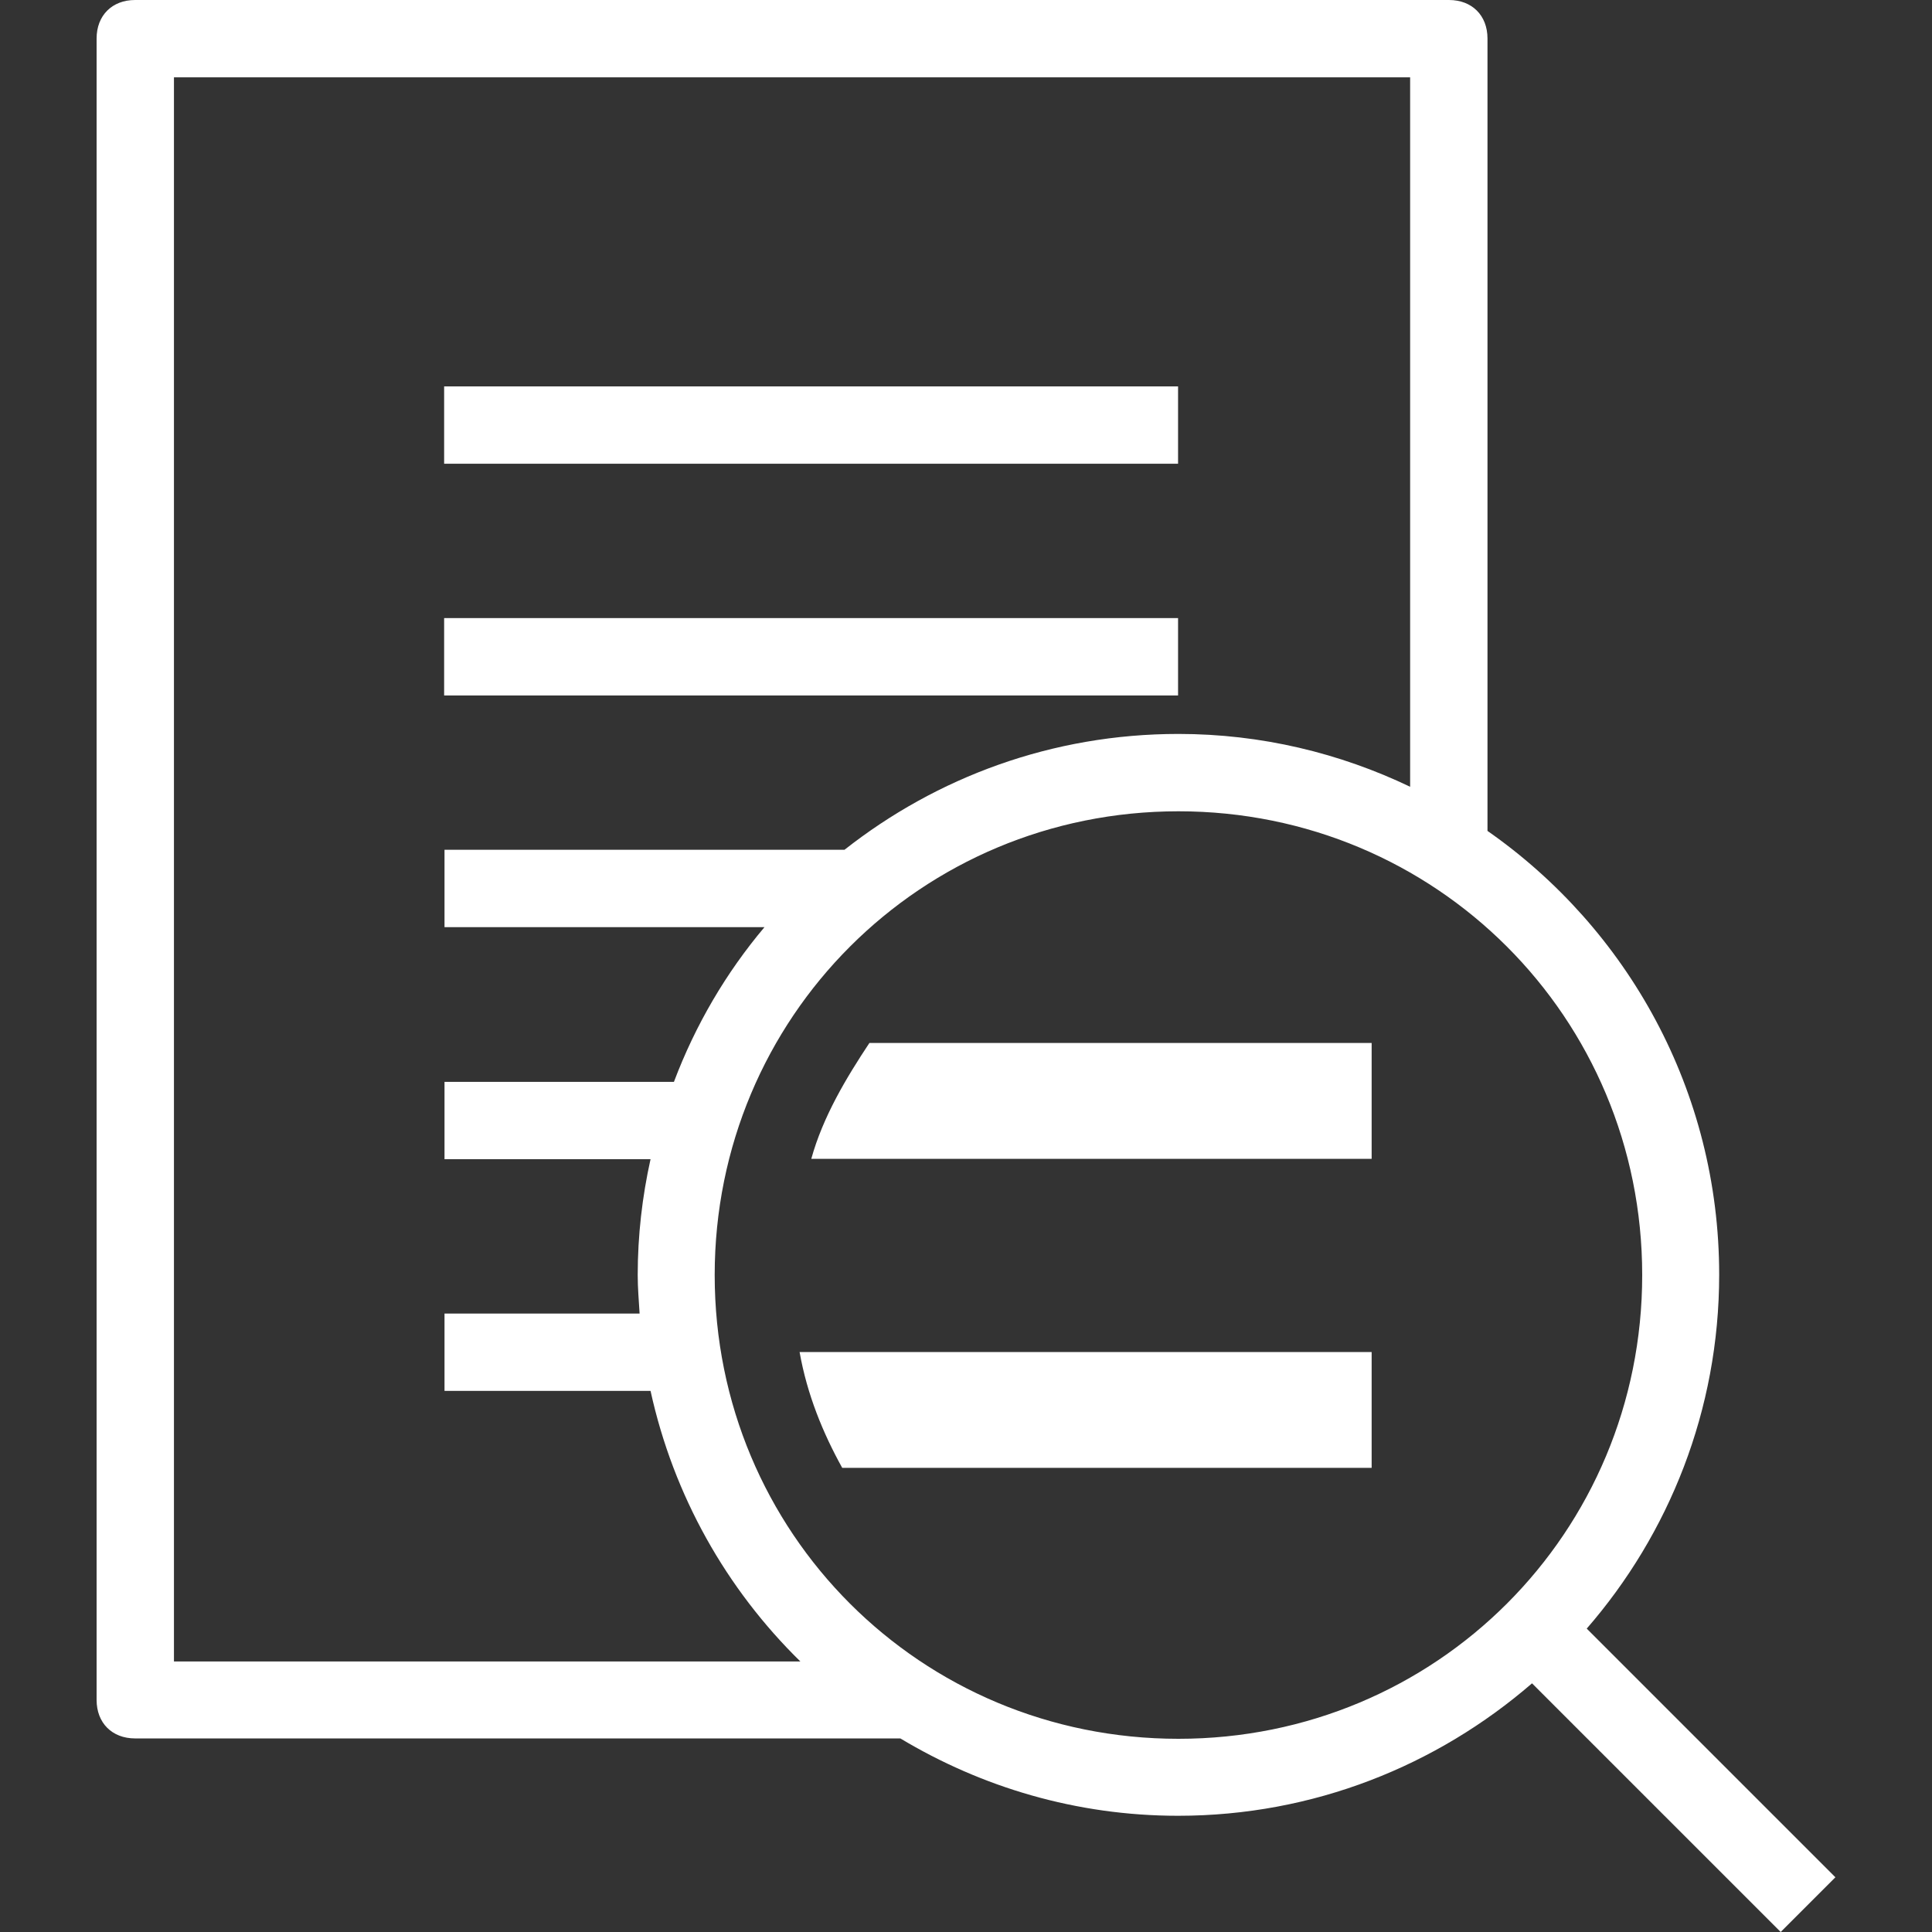
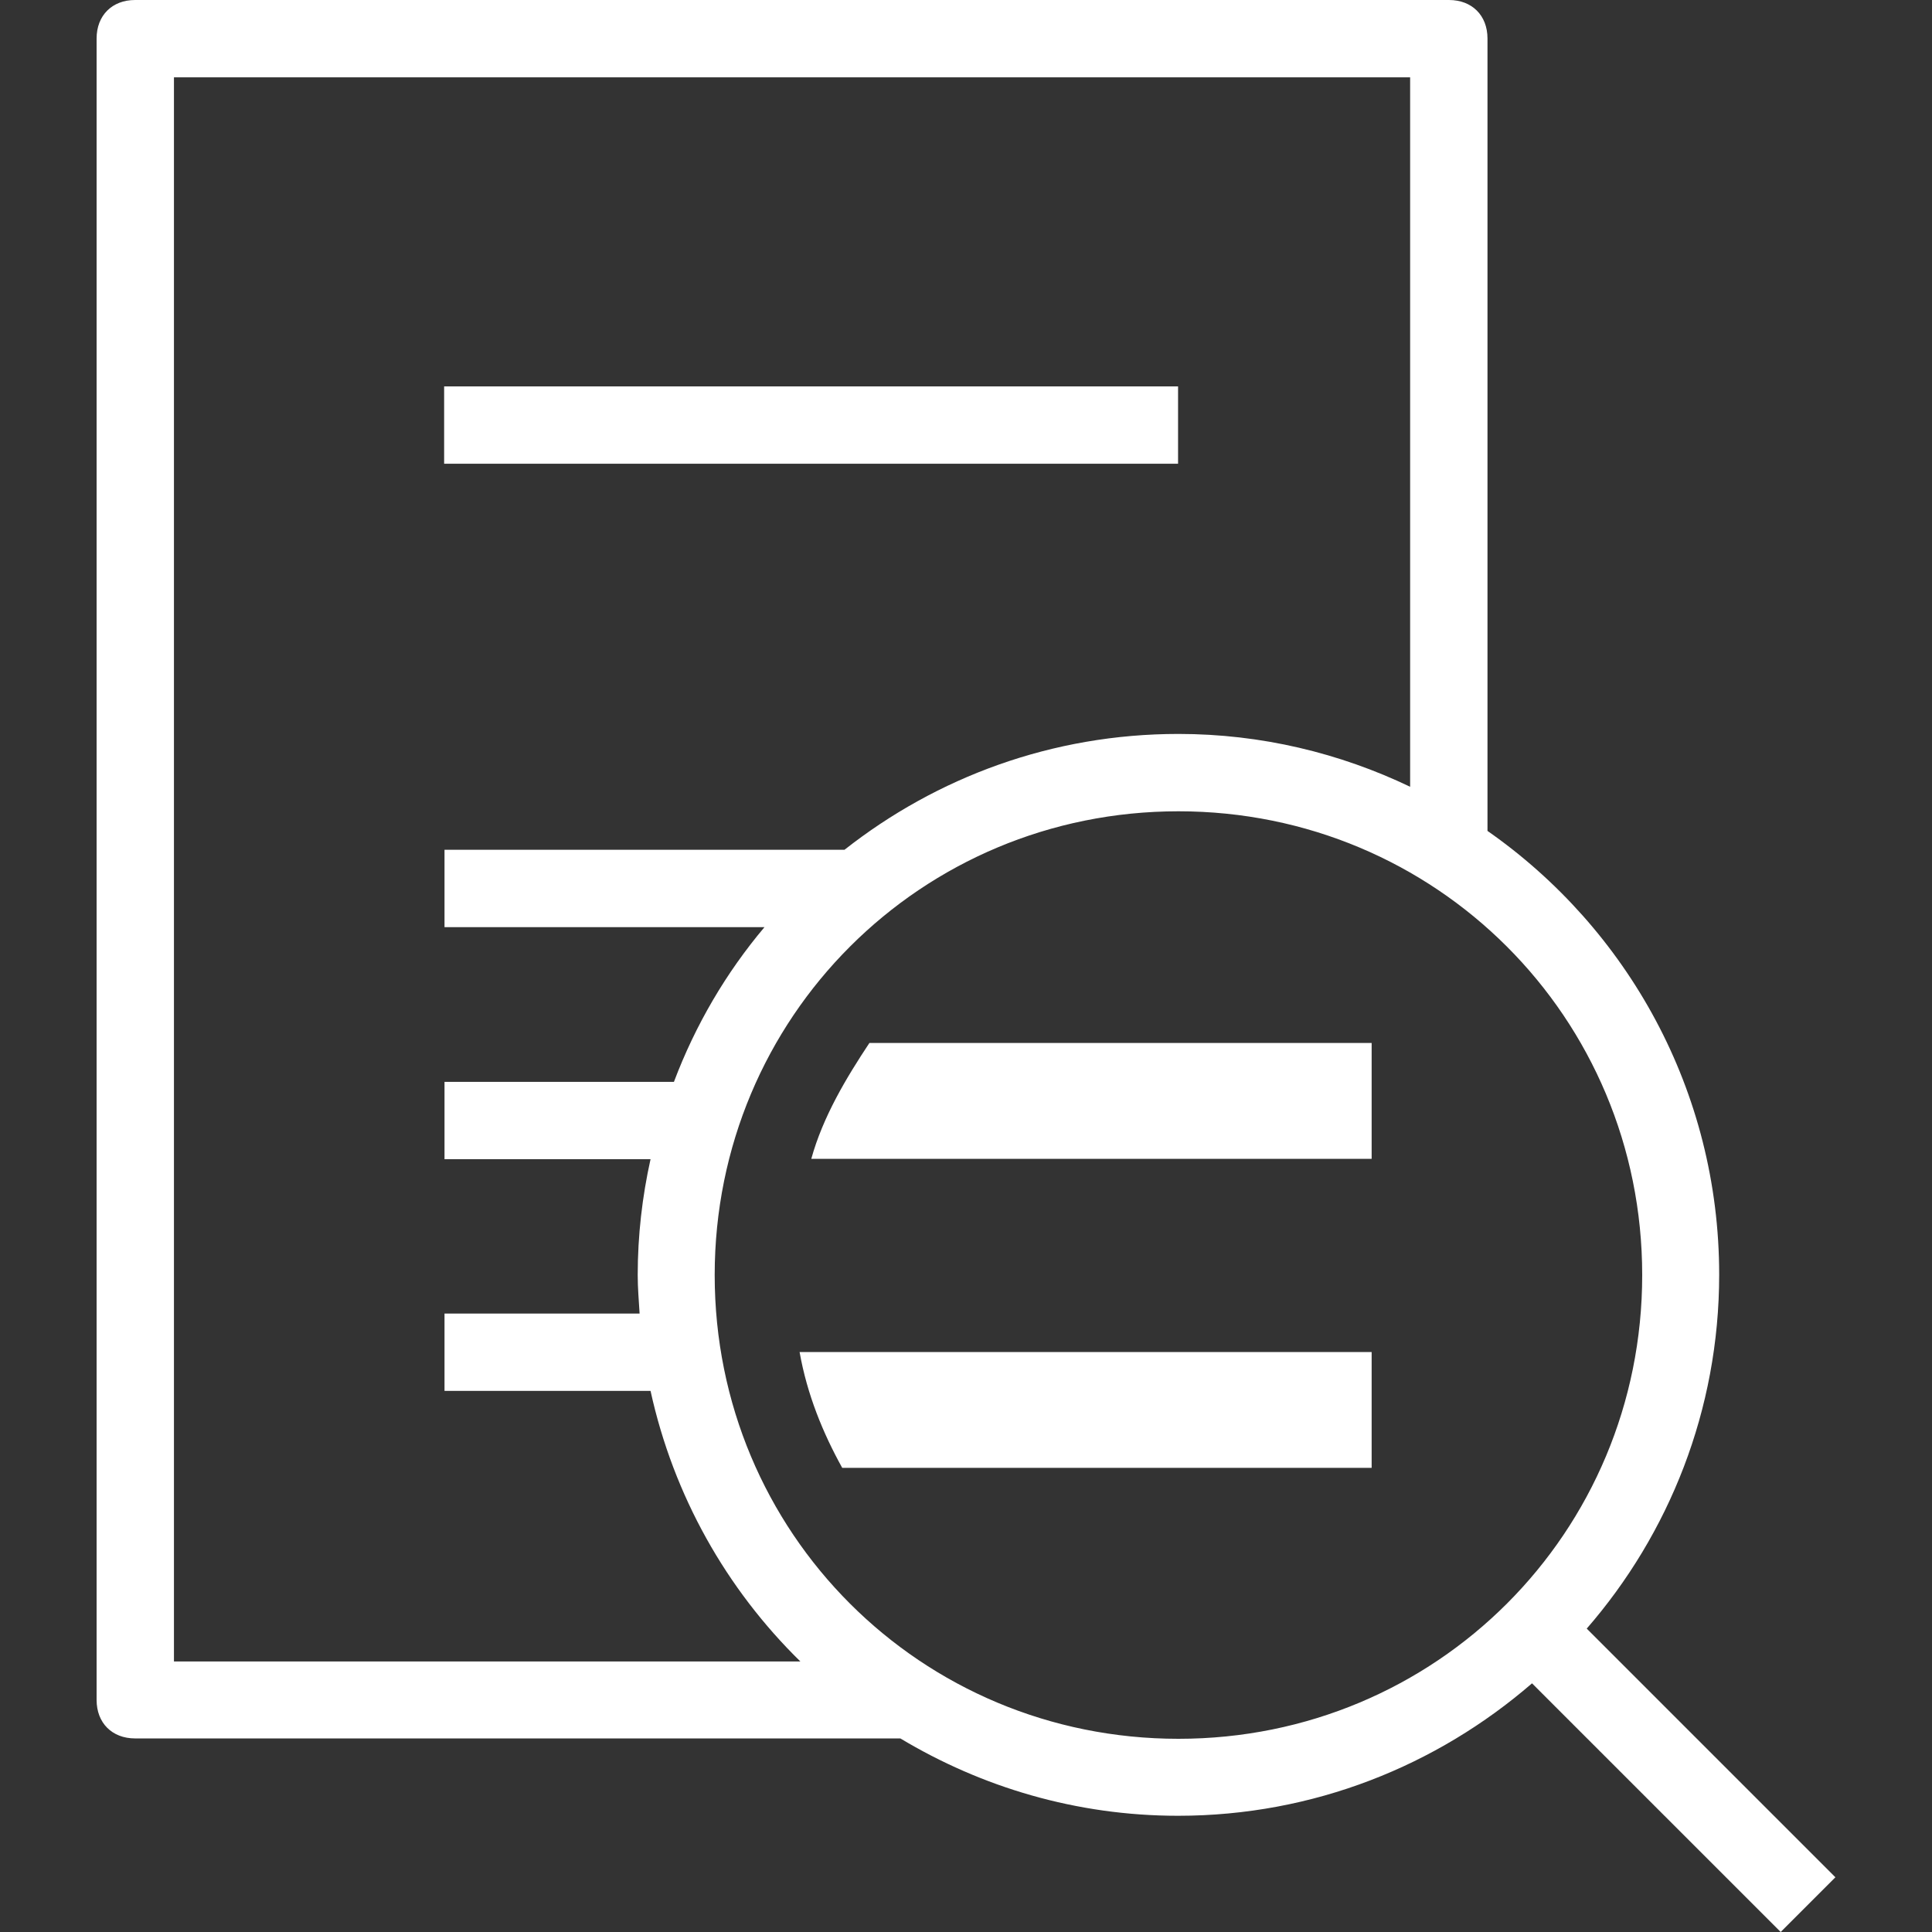
<svg xmlns="http://www.w3.org/2000/svg" version="1.1" id="Layer_1" x="0px" y="0px" viewBox="0 0 512 512" style="enable-background:new 0 0 512 512;" xml:space="preserve">
  <rect x="0" y="0" width="512" height="512" fill="#333333" stroke="none" />
  <style type="text/css">
	.st0{fill:#FFFFFF;}
</style>
-   <path class="st0" d="M35.8,0c-6.1,0-10.2,4.1-10.2,10.2v440.3c0,6.1,4.1,10.2,10.2,10.2h202.8c21.5,12.9,46.6,20.5,73.6,20.5  c35.9,0,68.6-13.3,93.8-35.1l65.9,65.9l14.5-14.5l-65.9-65.9c21.8-25.1,35.1-57.9,35.1-93.8c0-48.7-24.3-91.7-61.4-117.6v-210  C394.2,4.1,390.1,0,384,0H35.8z M46.1,20.5h327.6v188c-18.6-8.9-39.4-14-61.4-14c-33.5,0-64.1,11.5-88.5,30.7h-106v20.5h84.8  c-10.2,12.1-18.3,25.9-24,41h-60.8v20.5h54.6c-2.2,9.9-3.4,20.2-3.4,30.7c0,3.5,0.3,6.8,0.5,10.2h-51.7v20.5h54.6  c6.1,27.8,20.1,52.5,39.7,71.7h-166V20.5z M117.7,102.4v20.5h194.5v-20.5H117.7z M117.7,163.8v20.5h194.5v-20.5H117.7z M312.3,215  c68.2,0,122.9,54.6,122.9,122.9s-54.6,122.9-122.9,122.9s-122.9-54.6-122.9-122.9S244.1,215,312.3,215z M230.4,276.4  c-6.1,9.2-12.3,19.5-15.4,30.7h148.5v-30.7H230.4z M211.9,358.3c2,11.3,6.2,21.5,11.3,30.7h140.3v-30.7H211.9z" />
+   <path class="st0" d="M35.8,0c-6.1,0-10.2,4.1-10.2,10.2v440.3c0,6.1,4.1,10.2,10.2,10.2h202.8c21.5,12.9,46.6,20.5,73.6,20.5  c35.9,0,68.6-13.3,93.8-35.1l65.9,65.9l14.5-14.5l-65.9-65.9c21.8-25.1,35.1-57.9,35.1-93.8c0-48.7-24.3-91.7-61.4-117.6v-210  C394.2,4.1,390.1,0,384,0H35.8z M46.1,20.5h327.6v188c-18.6-8.9-39.4-14-61.4-14c-33.5,0-64.1,11.5-88.5,30.7h-106v20.5h84.8  c-10.2,12.1-18.3,25.9-24,41h-60.8v20.5h54.6c-2.2,9.9-3.4,20.2-3.4,30.7c0,3.5,0.3,6.8,0.5,10.2h-51.7v20.5h54.6  c6.1,27.8,20.1,52.5,39.7,71.7h-166V20.5z M117.7,102.4v20.5h194.5v-20.5H117.7z M117.7,163.8v20.5h194.5H117.7z M312.3,215  c68.2,0,122.9,54.6,122.9,122.9s-54.6,122.9-122.9,122.9s-122.9-54.6-122.9-122.9S244.1,215,312.3,215z M230.4,276.4  c-6.1,9.2-12.3,19.5-15.4,30.7h148.5v-30.7H230.4z M211.9,358.3c2,11.3,6.2,21.5,11.3,30.7h140.3v-30.7H211.9z" />
</svg>